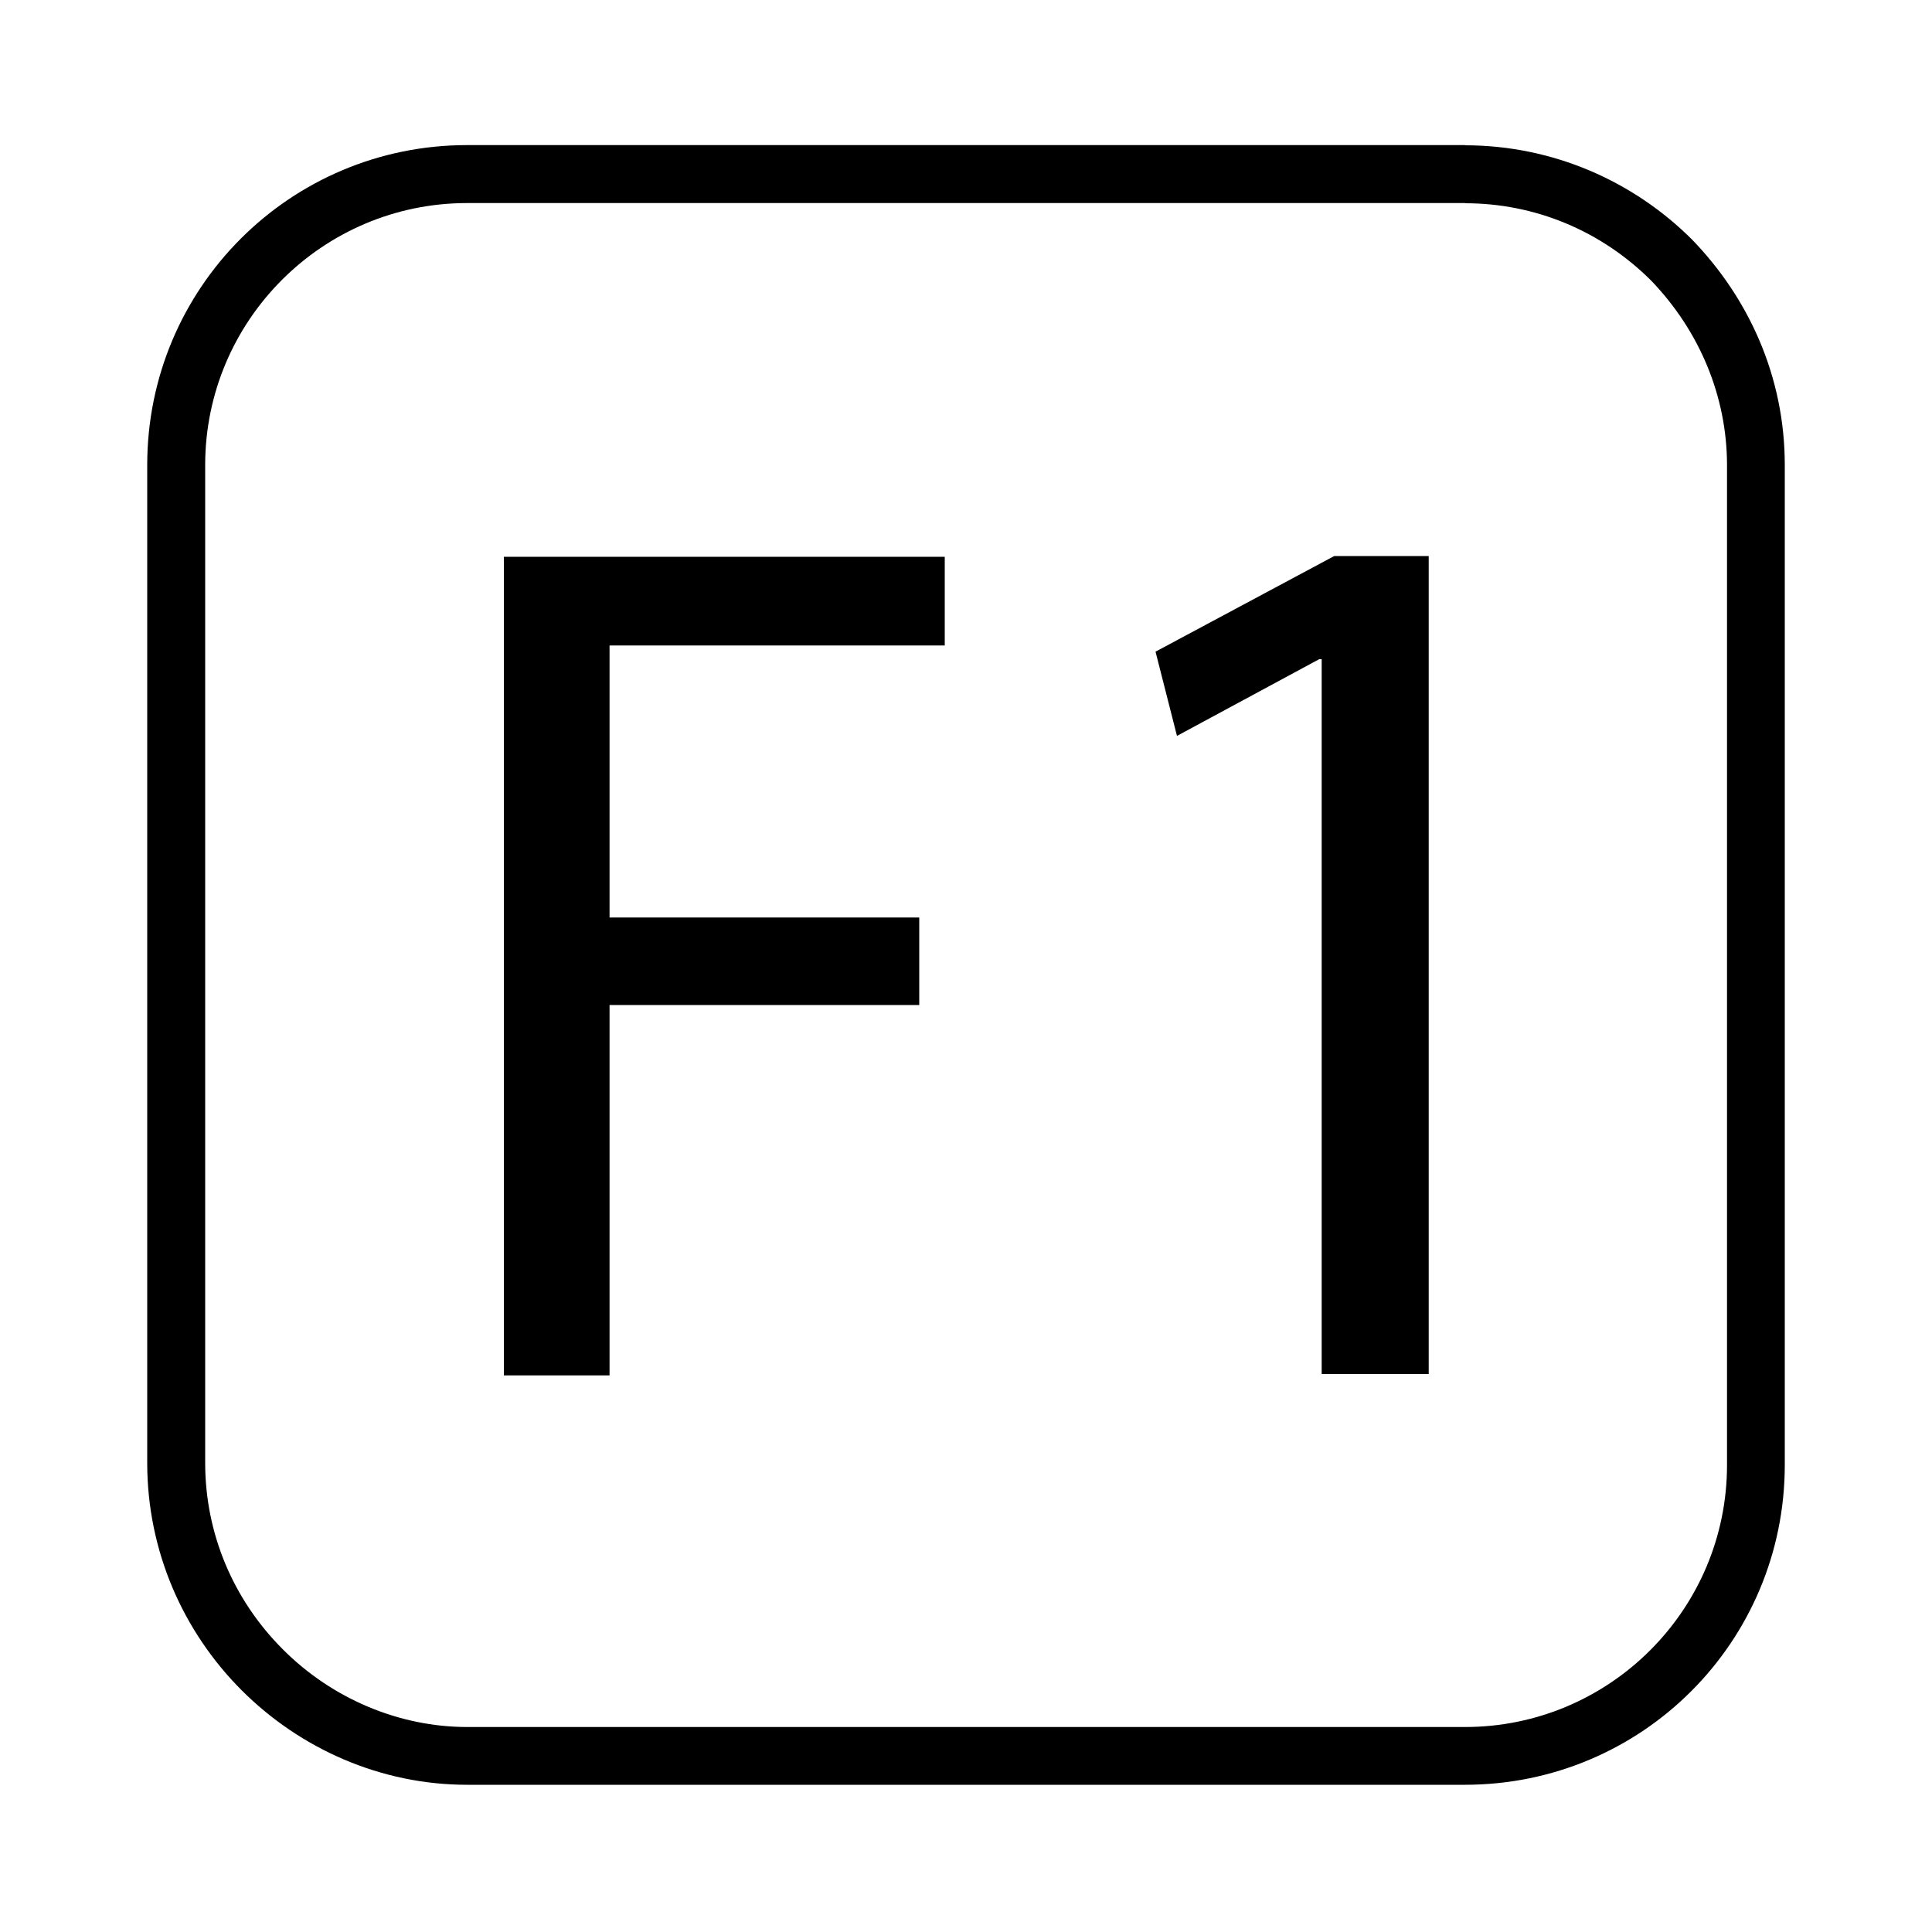
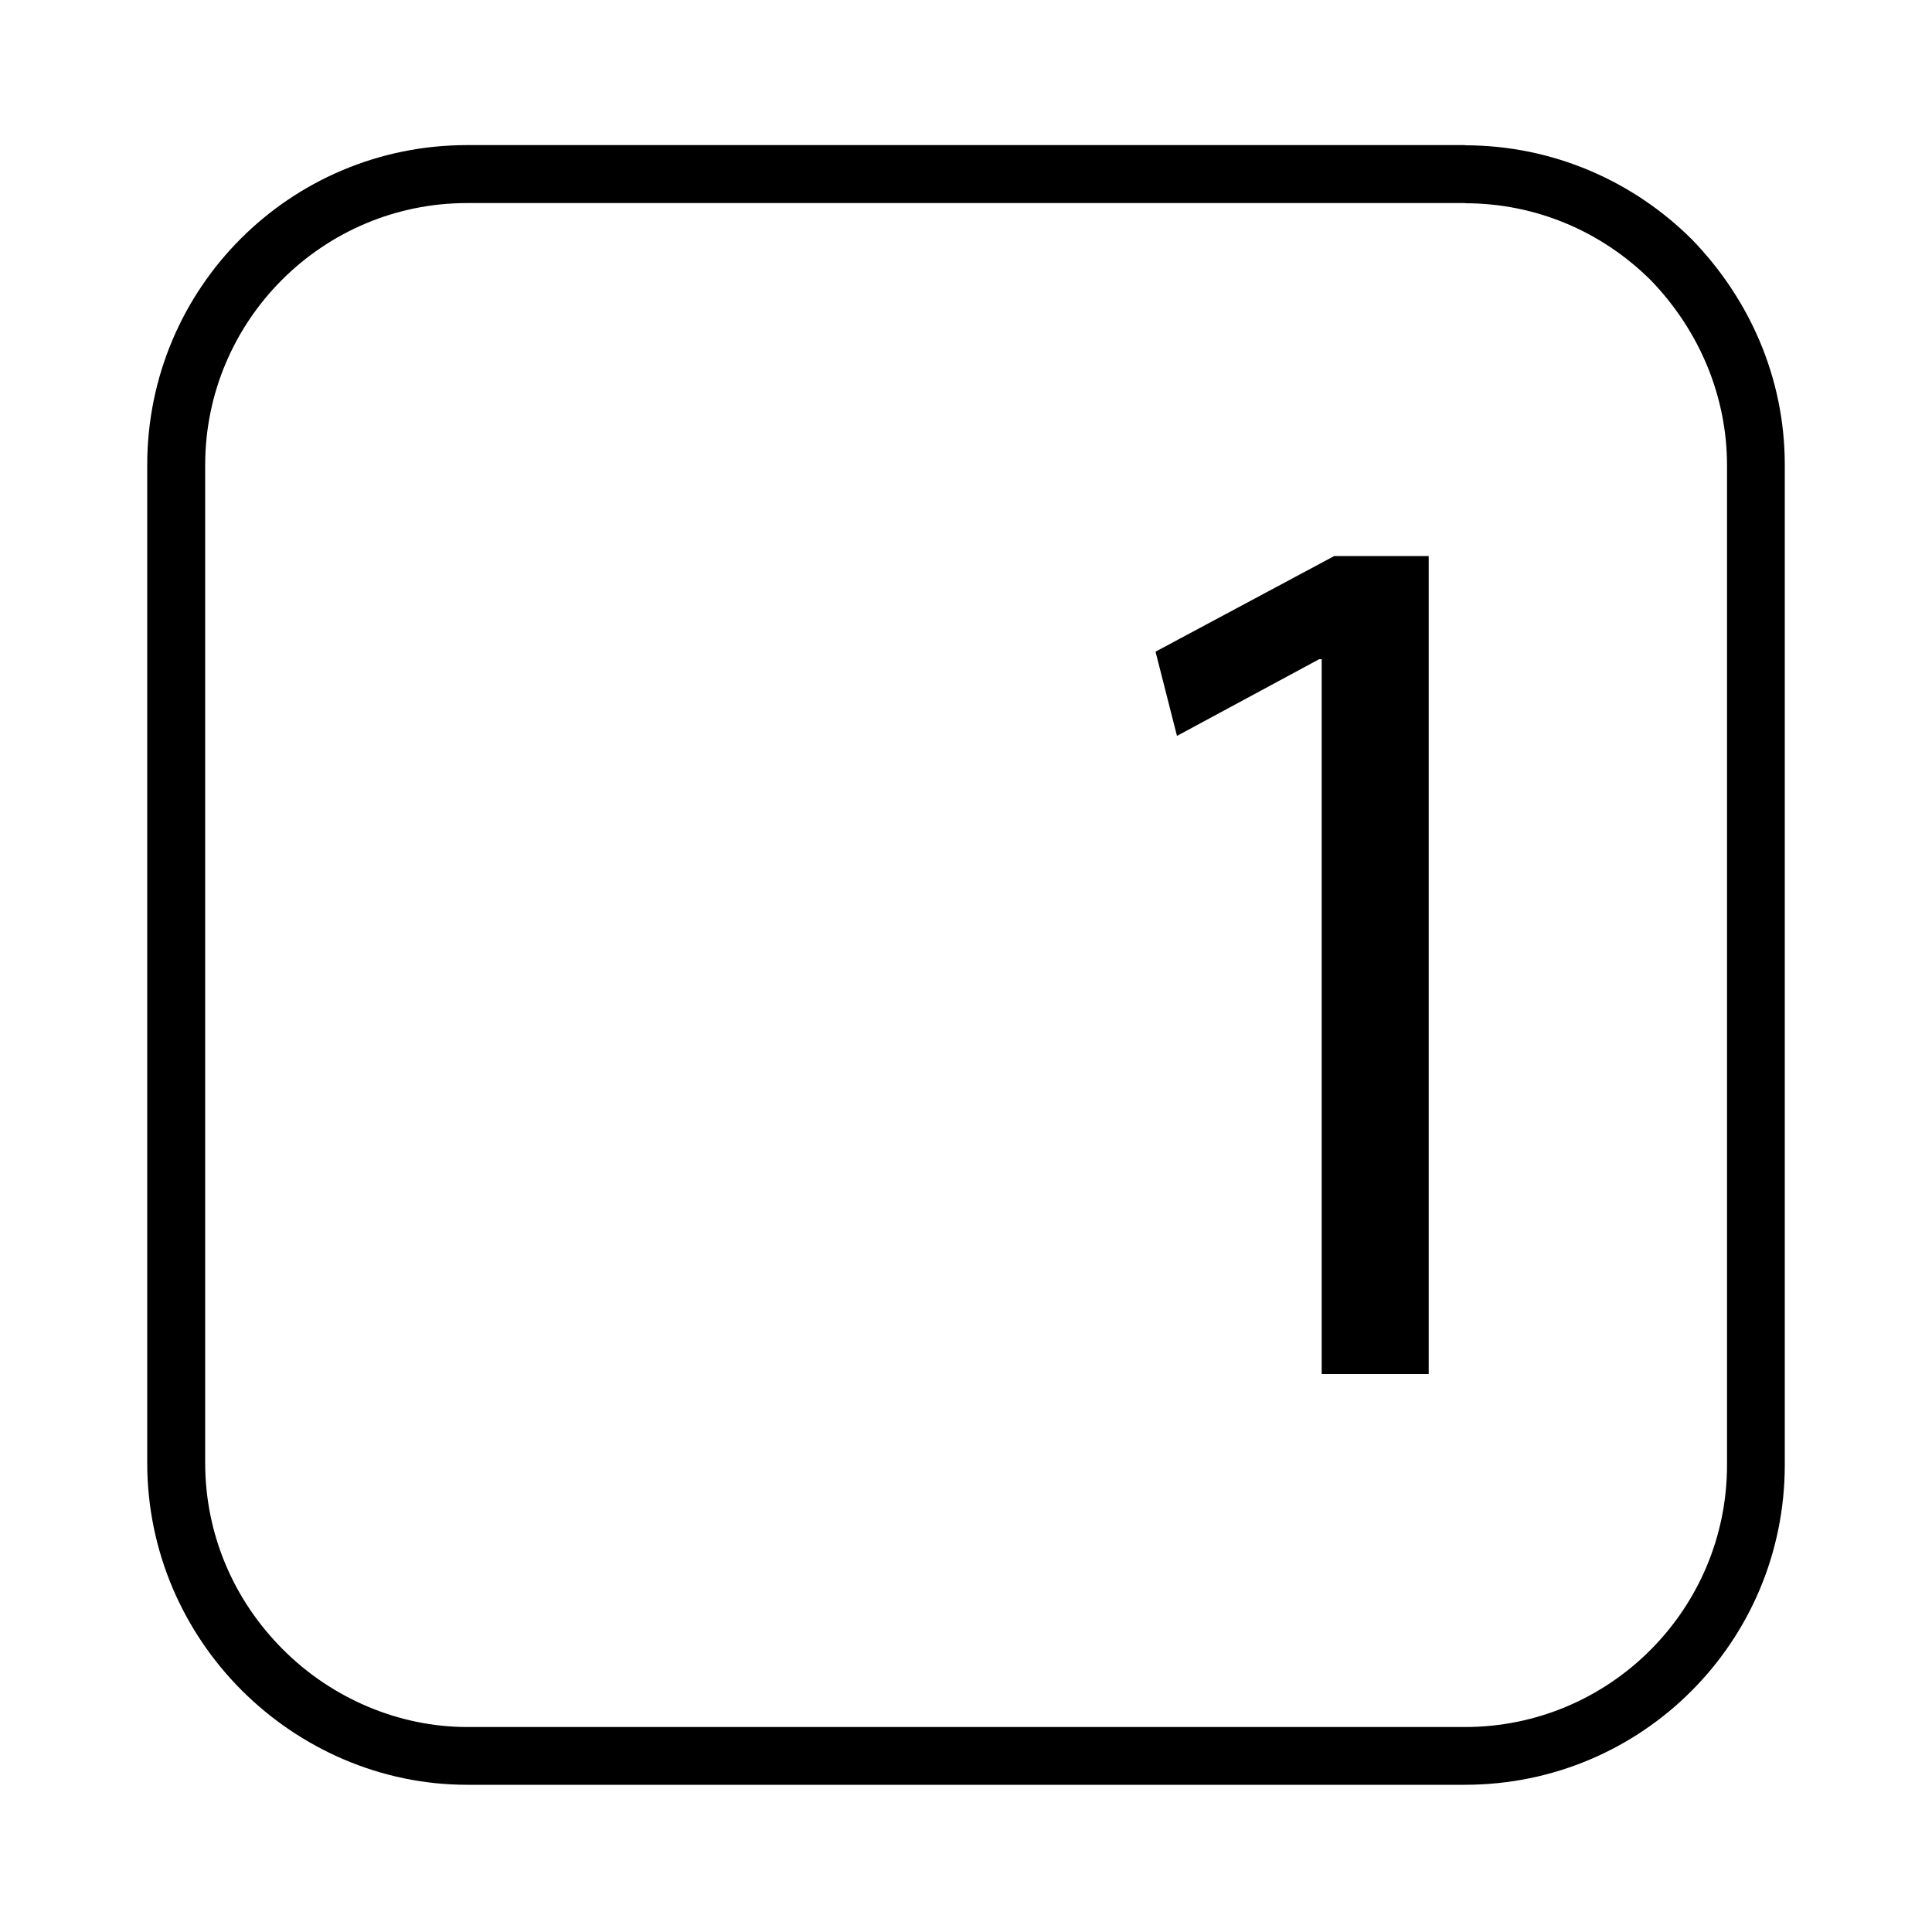
<svg xmlns="http://www.w3.org/2000/svg" id="Ebene_1" viewBox="0 0 100 100">
  <defs>
    <style>.cls-1{stroke-width:0px;}</style>
  </defs>
  <path class="cls-1" d="m75.83,10.52c3.62,0,7.04,1.42,9.63,4,2.53,2.63,3.93,6.03,3.93,9.56v51.75c0,7.48-6.08,13.56-13.56,13.56H24.18c-3.51,0-6.99-1.46-9.54-4.02-2.59-2.59-4.02-6.02-4.02-9.65V24.07c0-7.48,6.08-13.56,13.56-13.56h51.65m0-3H24.18c-9.16,0-16.56,7.39-16.56,16.56v51.65c0,4.58,1.87,8.75,4.89,11.77,3.02,3.02,7.19,4.89,11.66,4.89h51.65c9.16,0,16.56-7.39,16.56-16.56V24.07c0-4.58-1.87-8.64-4.79-11.66-3.02-3.02-7.19-4.89-11.77-4.89h0Z" />
-   <path class="cls-1" d="m26.08,28.82h22.82v4.59h-17.35v14.08h16.03v4.53h-16.03v19.17h-5.47V28.82Z" />
  <path class="cls-1" d="m68.41,34.12h-.13l-7.36,3.97-1.11-4.36,9.25-4.95h4.89v42.34h-5.54v-37Z" />
</svg>